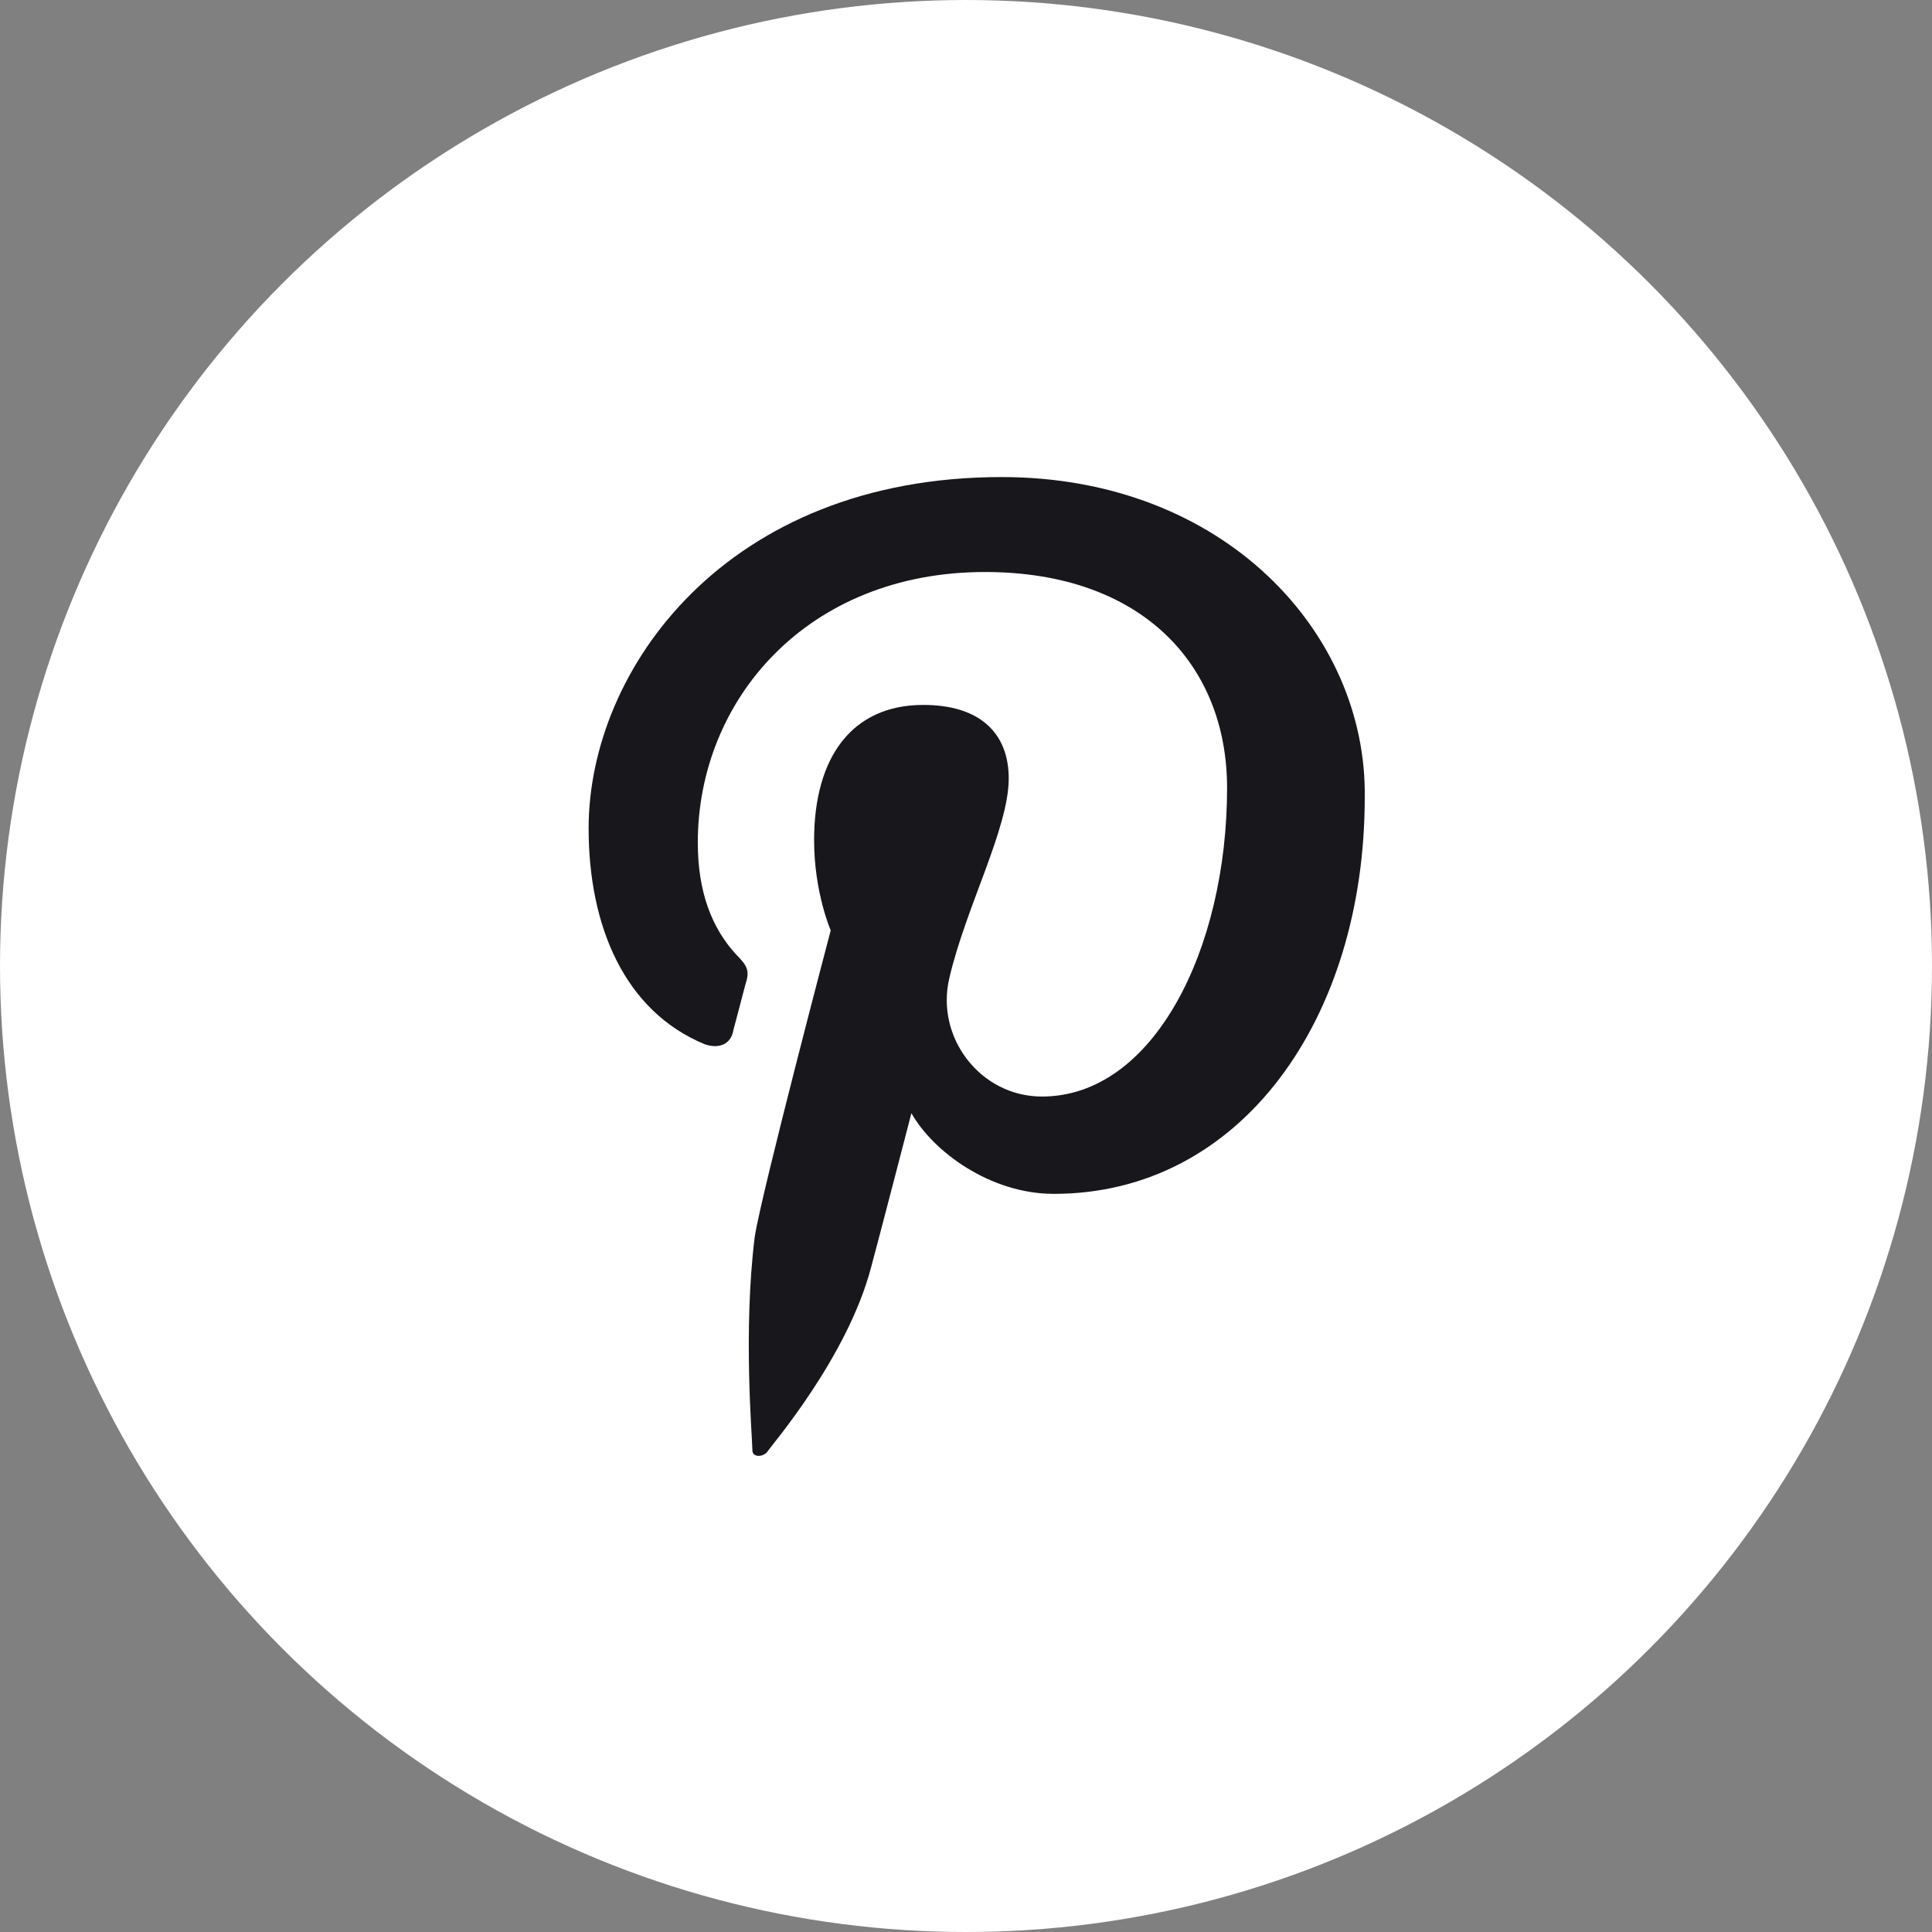
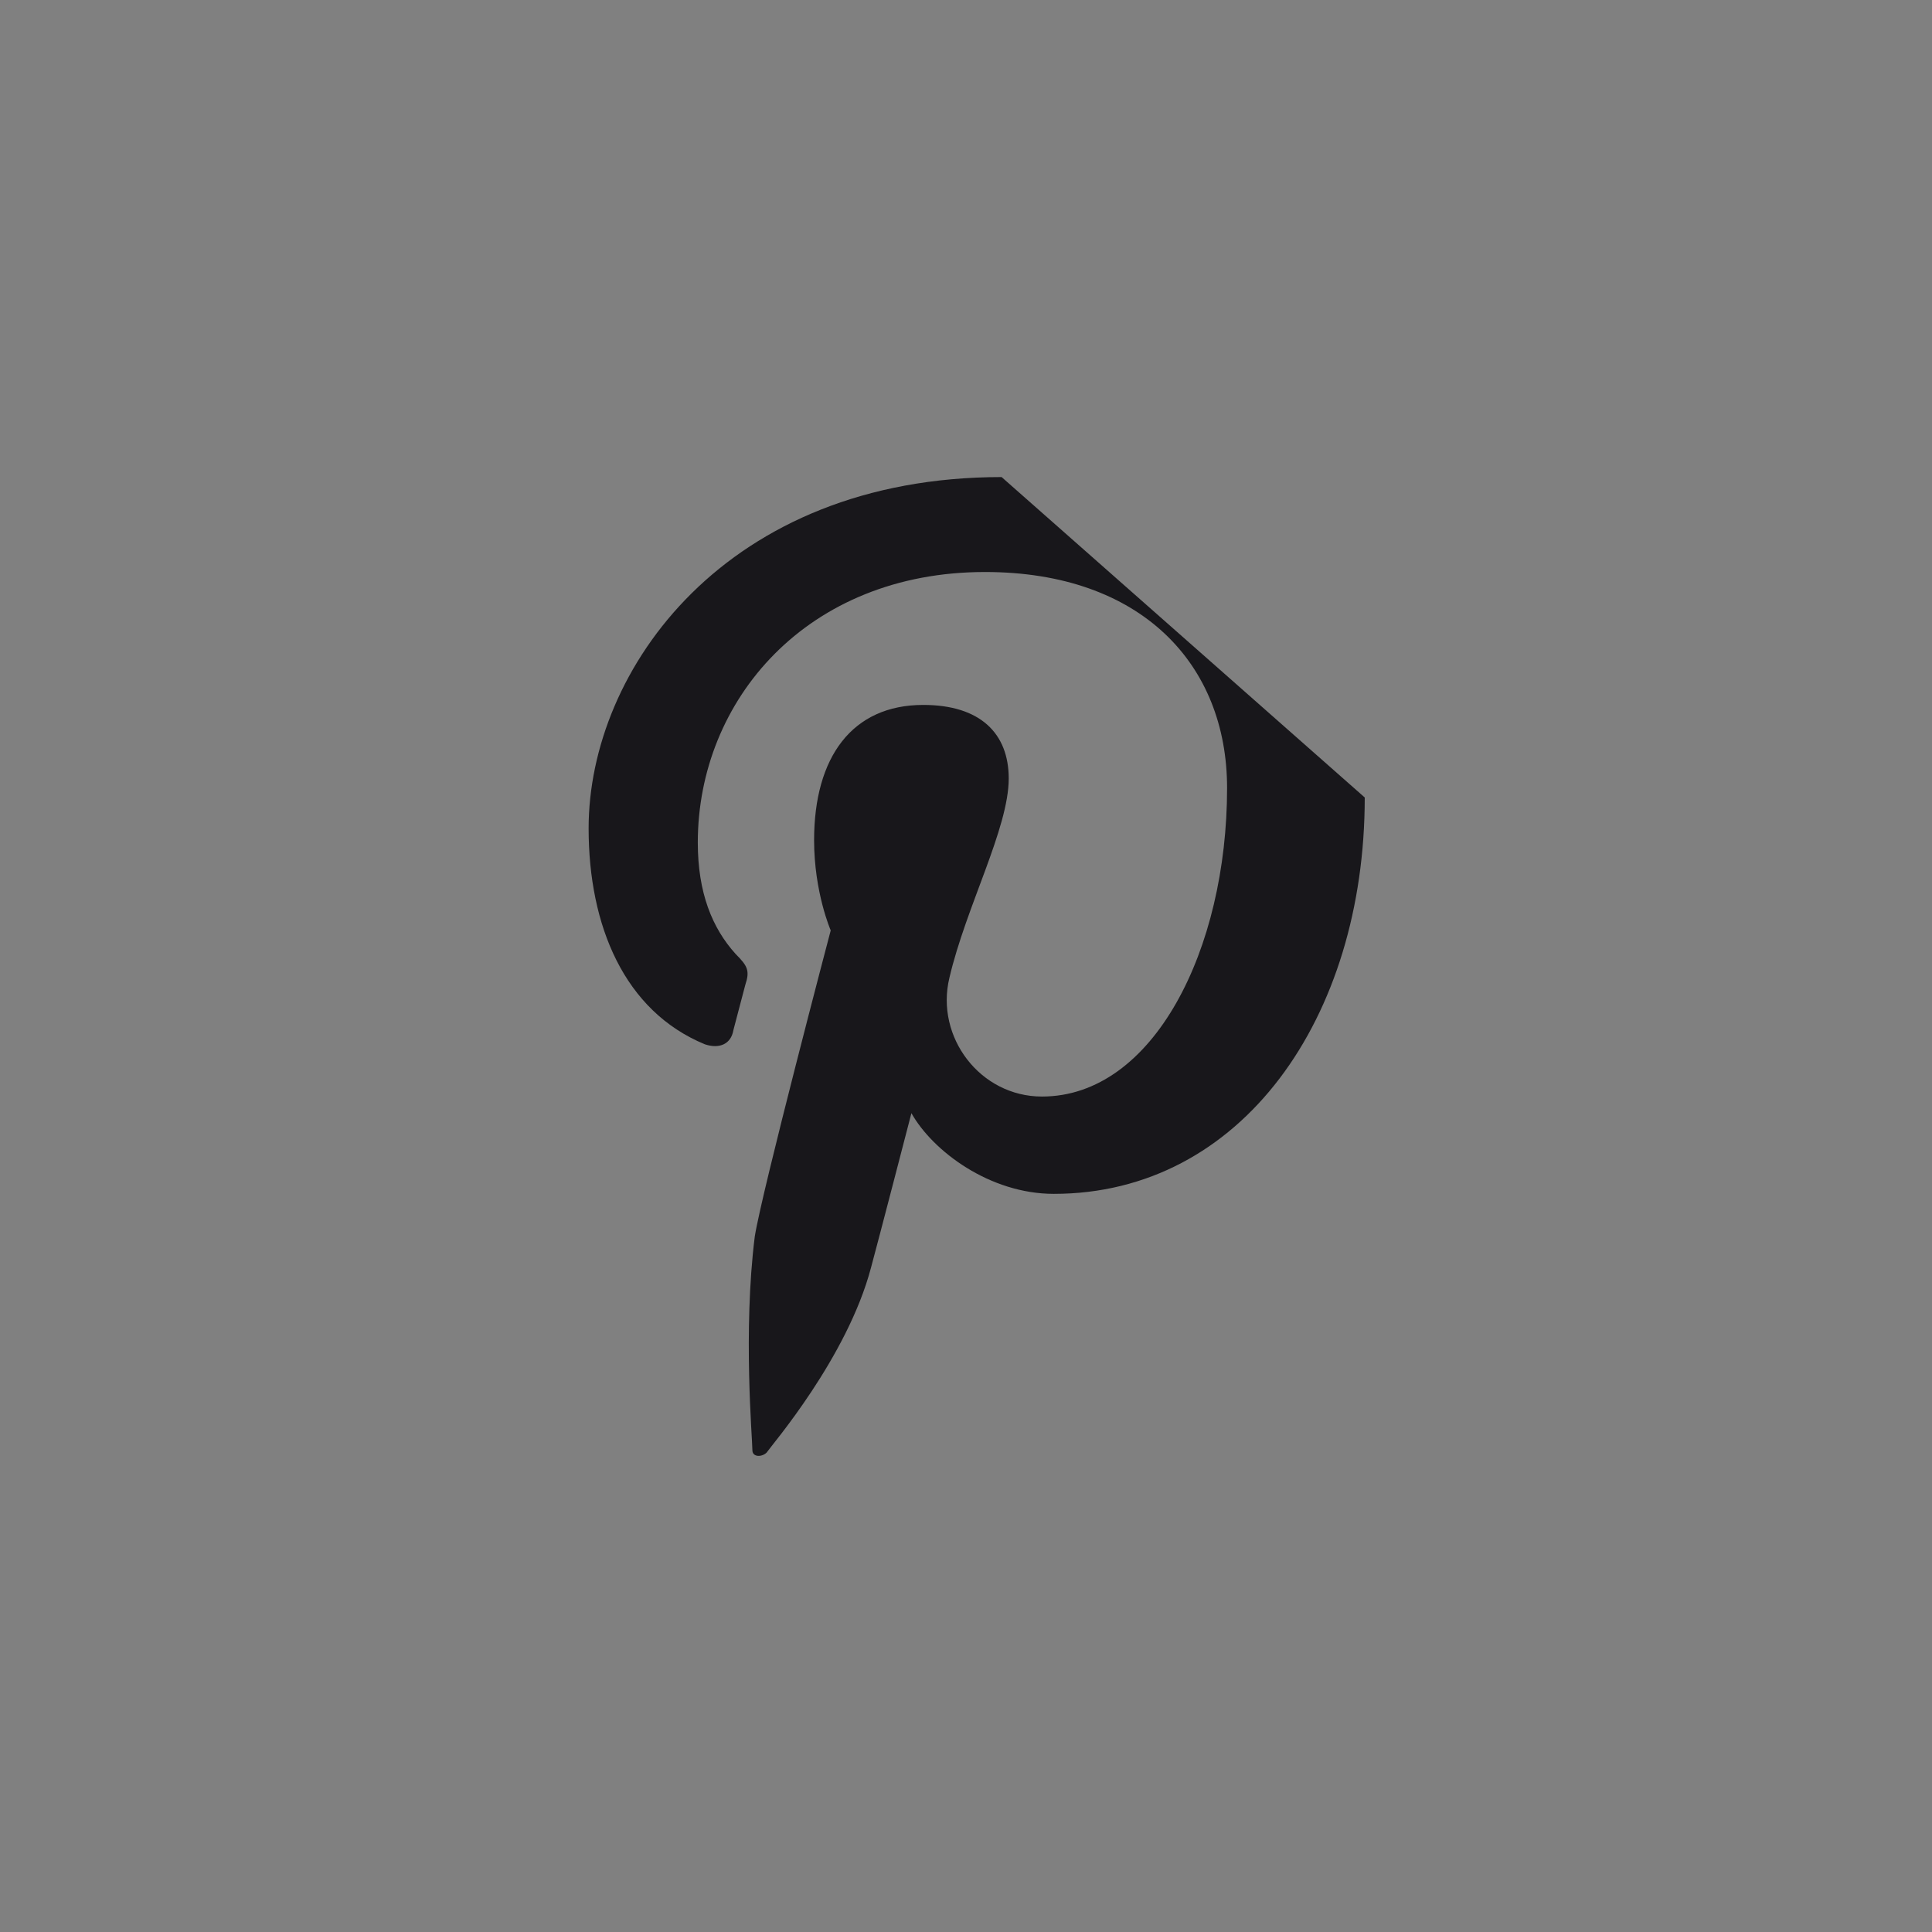
<svg xmlns="http://www.w3.org/2000/svg" xmlns:ns1="http://www.inkscape.org/namespaces/inkscape" xmlns:ns2="http://sodipodi.sourceforge.net/DTD/sodipodi-0.dtd" version="1.1" id="Objects" ns1:version="0.92.2 (5c3e80d, 2017-08-06)" ns2:docname="Twitter-logo.svg" x="0px" y="0px" viewBox="0 0 81.4 81.4" style="enable-background:new 0 0 81.4 81.4;" xml:space="preserve">
  <rect x="0" y="0" width="81.4" height="81.4" fill="#808080" stroke="none" />
  <style type="text/css">
	.st0{fill:#FFFFFF;}
	.st1{fill:#18171B;}
	.st2{fill-rule:evenodd;clip-rule:evenodd;fill:#18171B;}
</style>
  <g id="pinterest">
-     <circle id="XMLID_113_" class="st0" cx="40.7" cy="40.7" r="40.7" />
    <g id="XMLID_70_">
-       <path id="XMLID_142_" class="st1" d="M42.2,20.1c-11.6,0-17.4,8.1-17.4,14.8c0,4.1,1.5,7.7,4.9,9.1c0.6,0.2,1.1,0,1.2-0.6    c0.1-0.4,0.4-1.5,0.5-1.9c0.2-0.6,0.1-0.8-0.4-1.3c-1-1.1-1.6-2.6-1.6-4.7c0-6,4.6-11.4,12.1-11.4c6.6,0,10.2,3.9,10.2,9.1    c0,6.8-3.1,13-7.8,13c-2.6,0-4.5-2.5-3.9-5c0.7-3,2.5-6.3,2.5-8.4c0-1.9-1.2-3.1-3.6-3.1c-3,0-4.6,2.2-4.6,5.7    c0,2.2,0.7,3.8,0.7,3.8s-2.9,11-3.2,12.9c-0.5,4-0.1,8.5-0.1,9c0,0.3,0.4,0.3,0.6,0.1c0.2-0.3,3.4-4,4.4-7.8    c0.3-1.1,1.7-6.5,1.7-6.5c0.9,1.6,3.3,3.4,6,3.4c7.9,0,13.1-7.4,13.1-16.7C57.6,26.7,51.6,20.1,42.2,20.1z" />
+       <path id="XMLID_142_" class="st1" d="M42.2,20.1c-11.6,0-17.4,8.1-17.4,14.8c0,4.1,1.5,7.7,4.9,9.1c0.6,0.2,1.1,0,1.2-0.6    c0.1-0.4,0.4-1.5,0.5-1.9c0.2-0.6,0.1-0.8-0.4-1.3c-1-1.1-1.6-2.6-1.6-4.7c0-6,4.6-11.4,12.1-11.4c6.6,0,10.2,3.9,10.2,9.1    c0,6.8-3.1,13-7.8,13c-2.6,0-4.5-2.5-3.9-5c0.7-3,2.5-6.3,2.5-8.4c0-1.9-1.2-3.1-3.6-3.1c-3,0-4.6,2.2-4.6,5.7    c0,2.2,0.7,3.8,0.7,3.8s-2.9,11-3.2,12.9c-0.5,4-0.1,8.5-0.1,9c0,0.3,0.4,0.3,0.6,0.1c0.2-0.3,3.4-4,4.4-7.8    c0.3-1.1,1.7-6.5,1.7-6.5c0.9,1.6,3.3,3.4,6,3.4c7.9,0,13.1-7.4,13.1-16.7z" />
    </g>
  </g>
</svg>